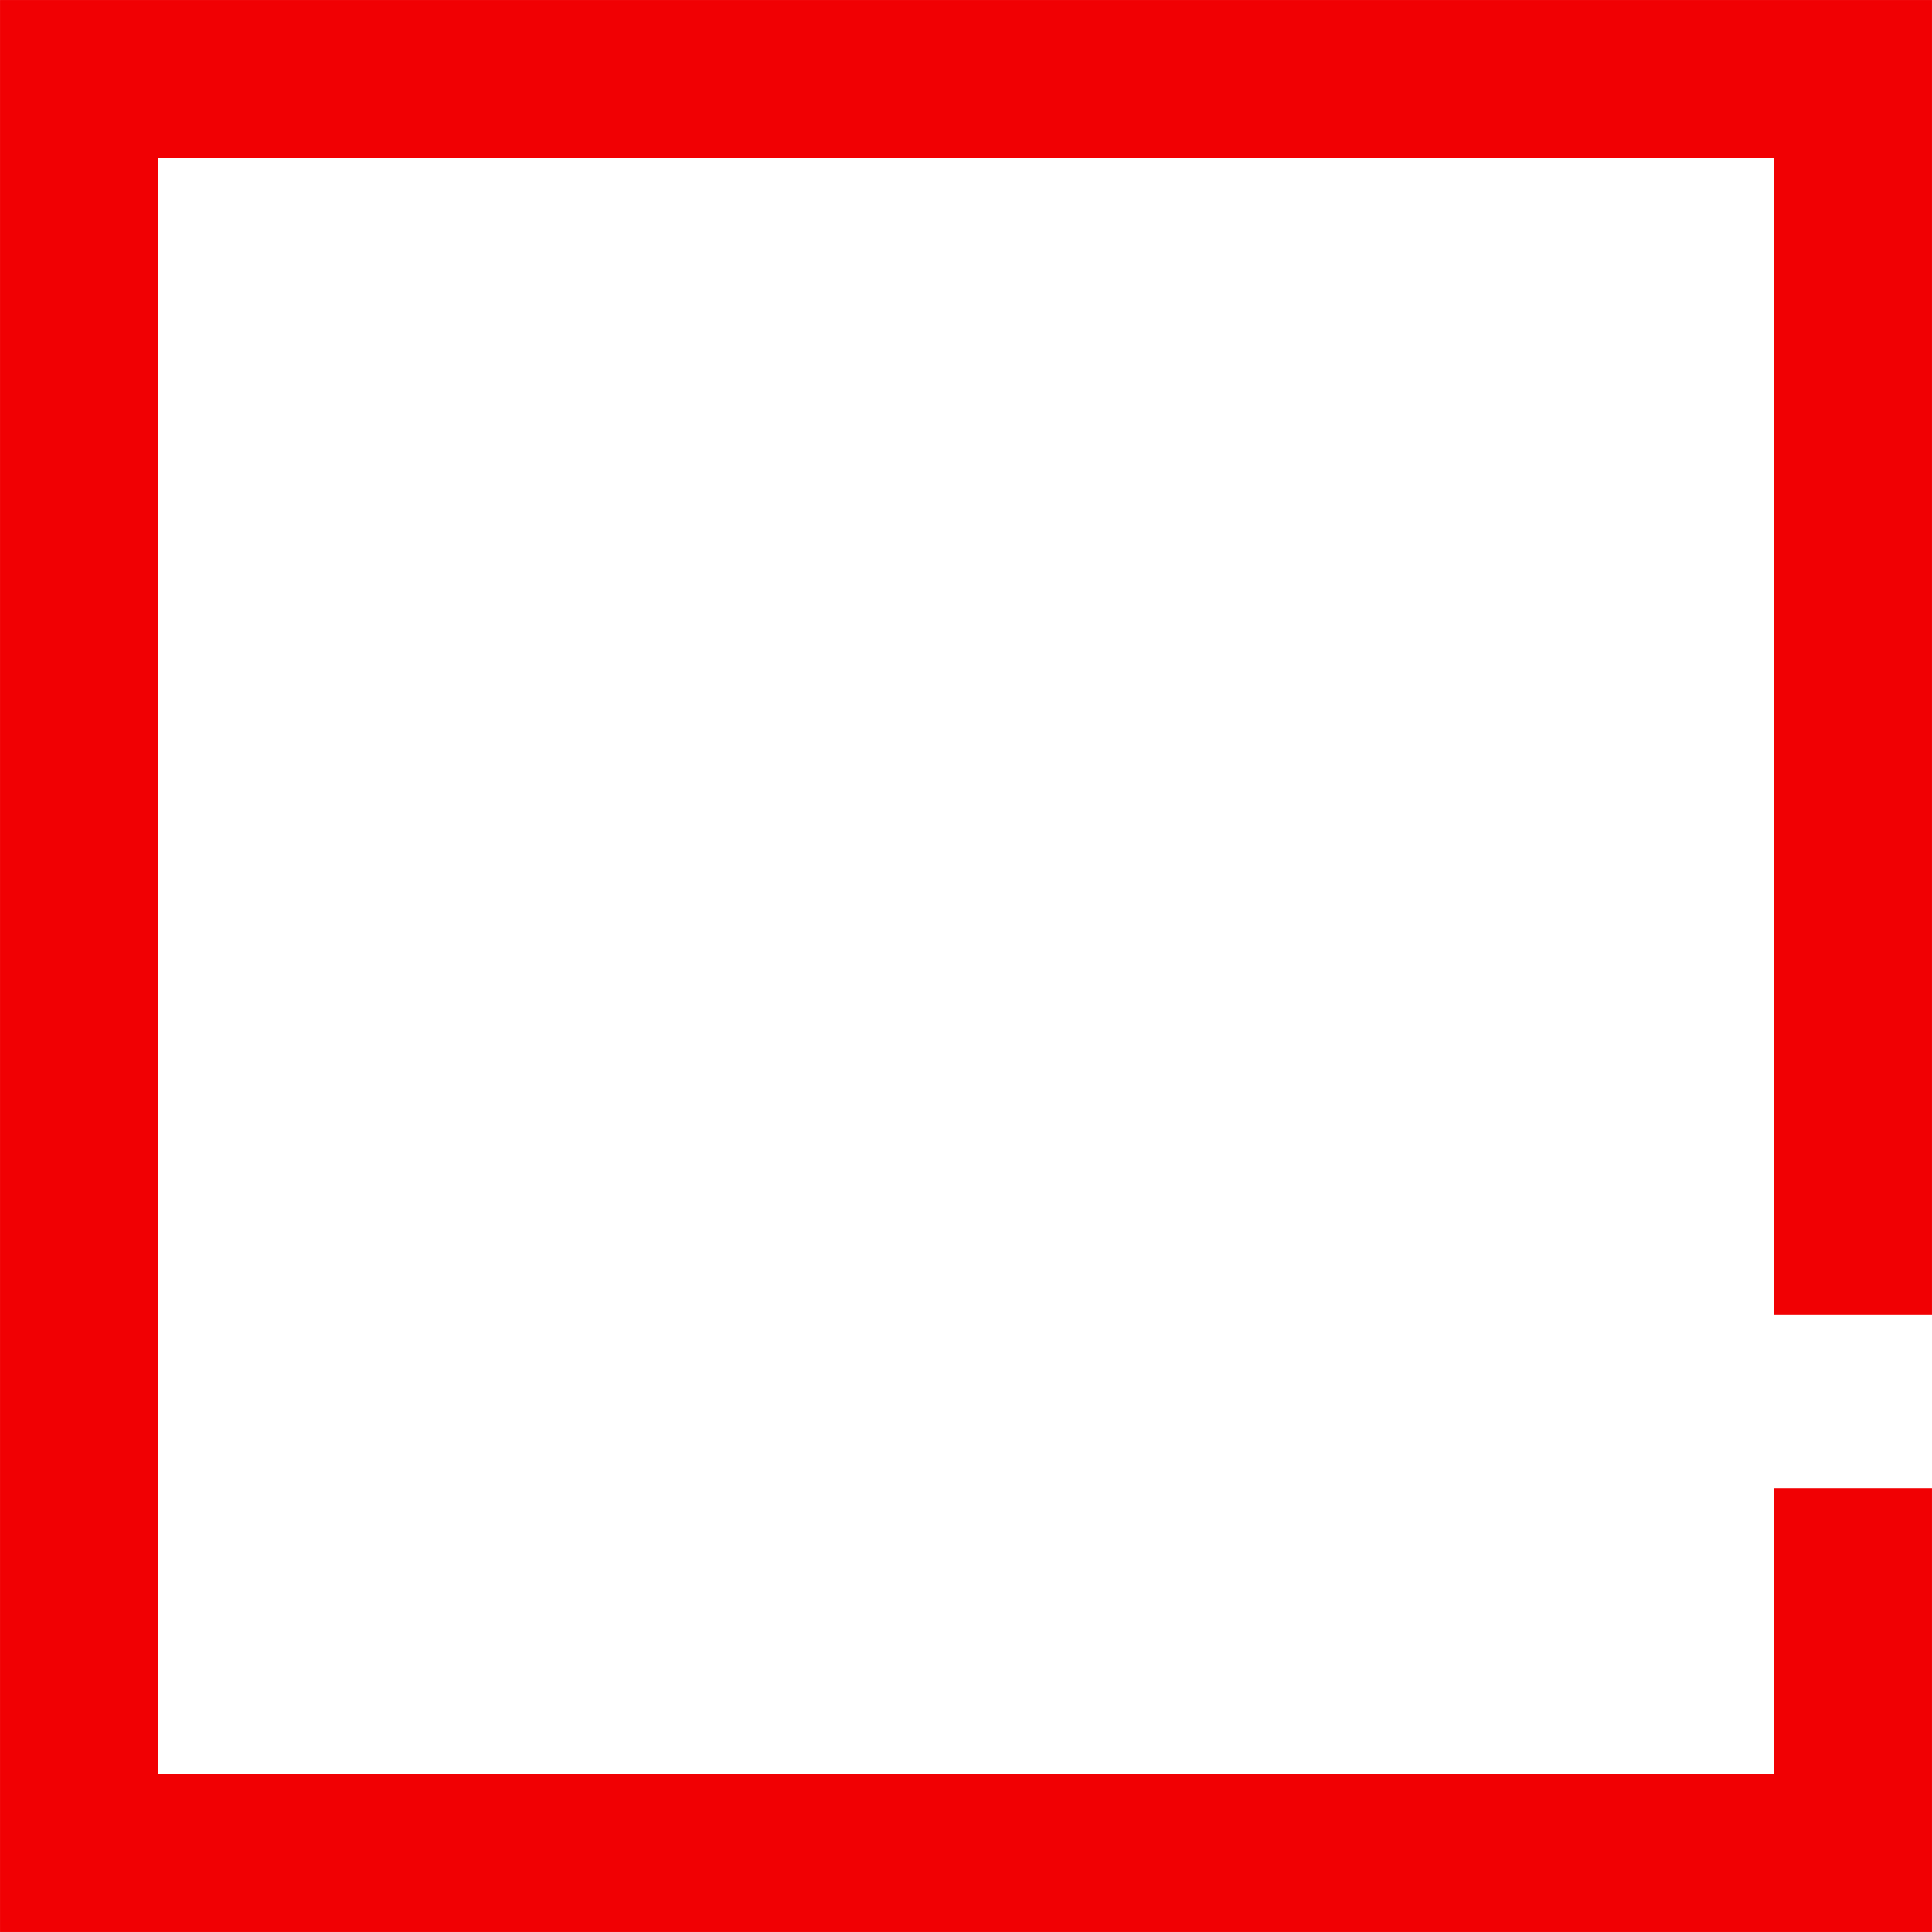
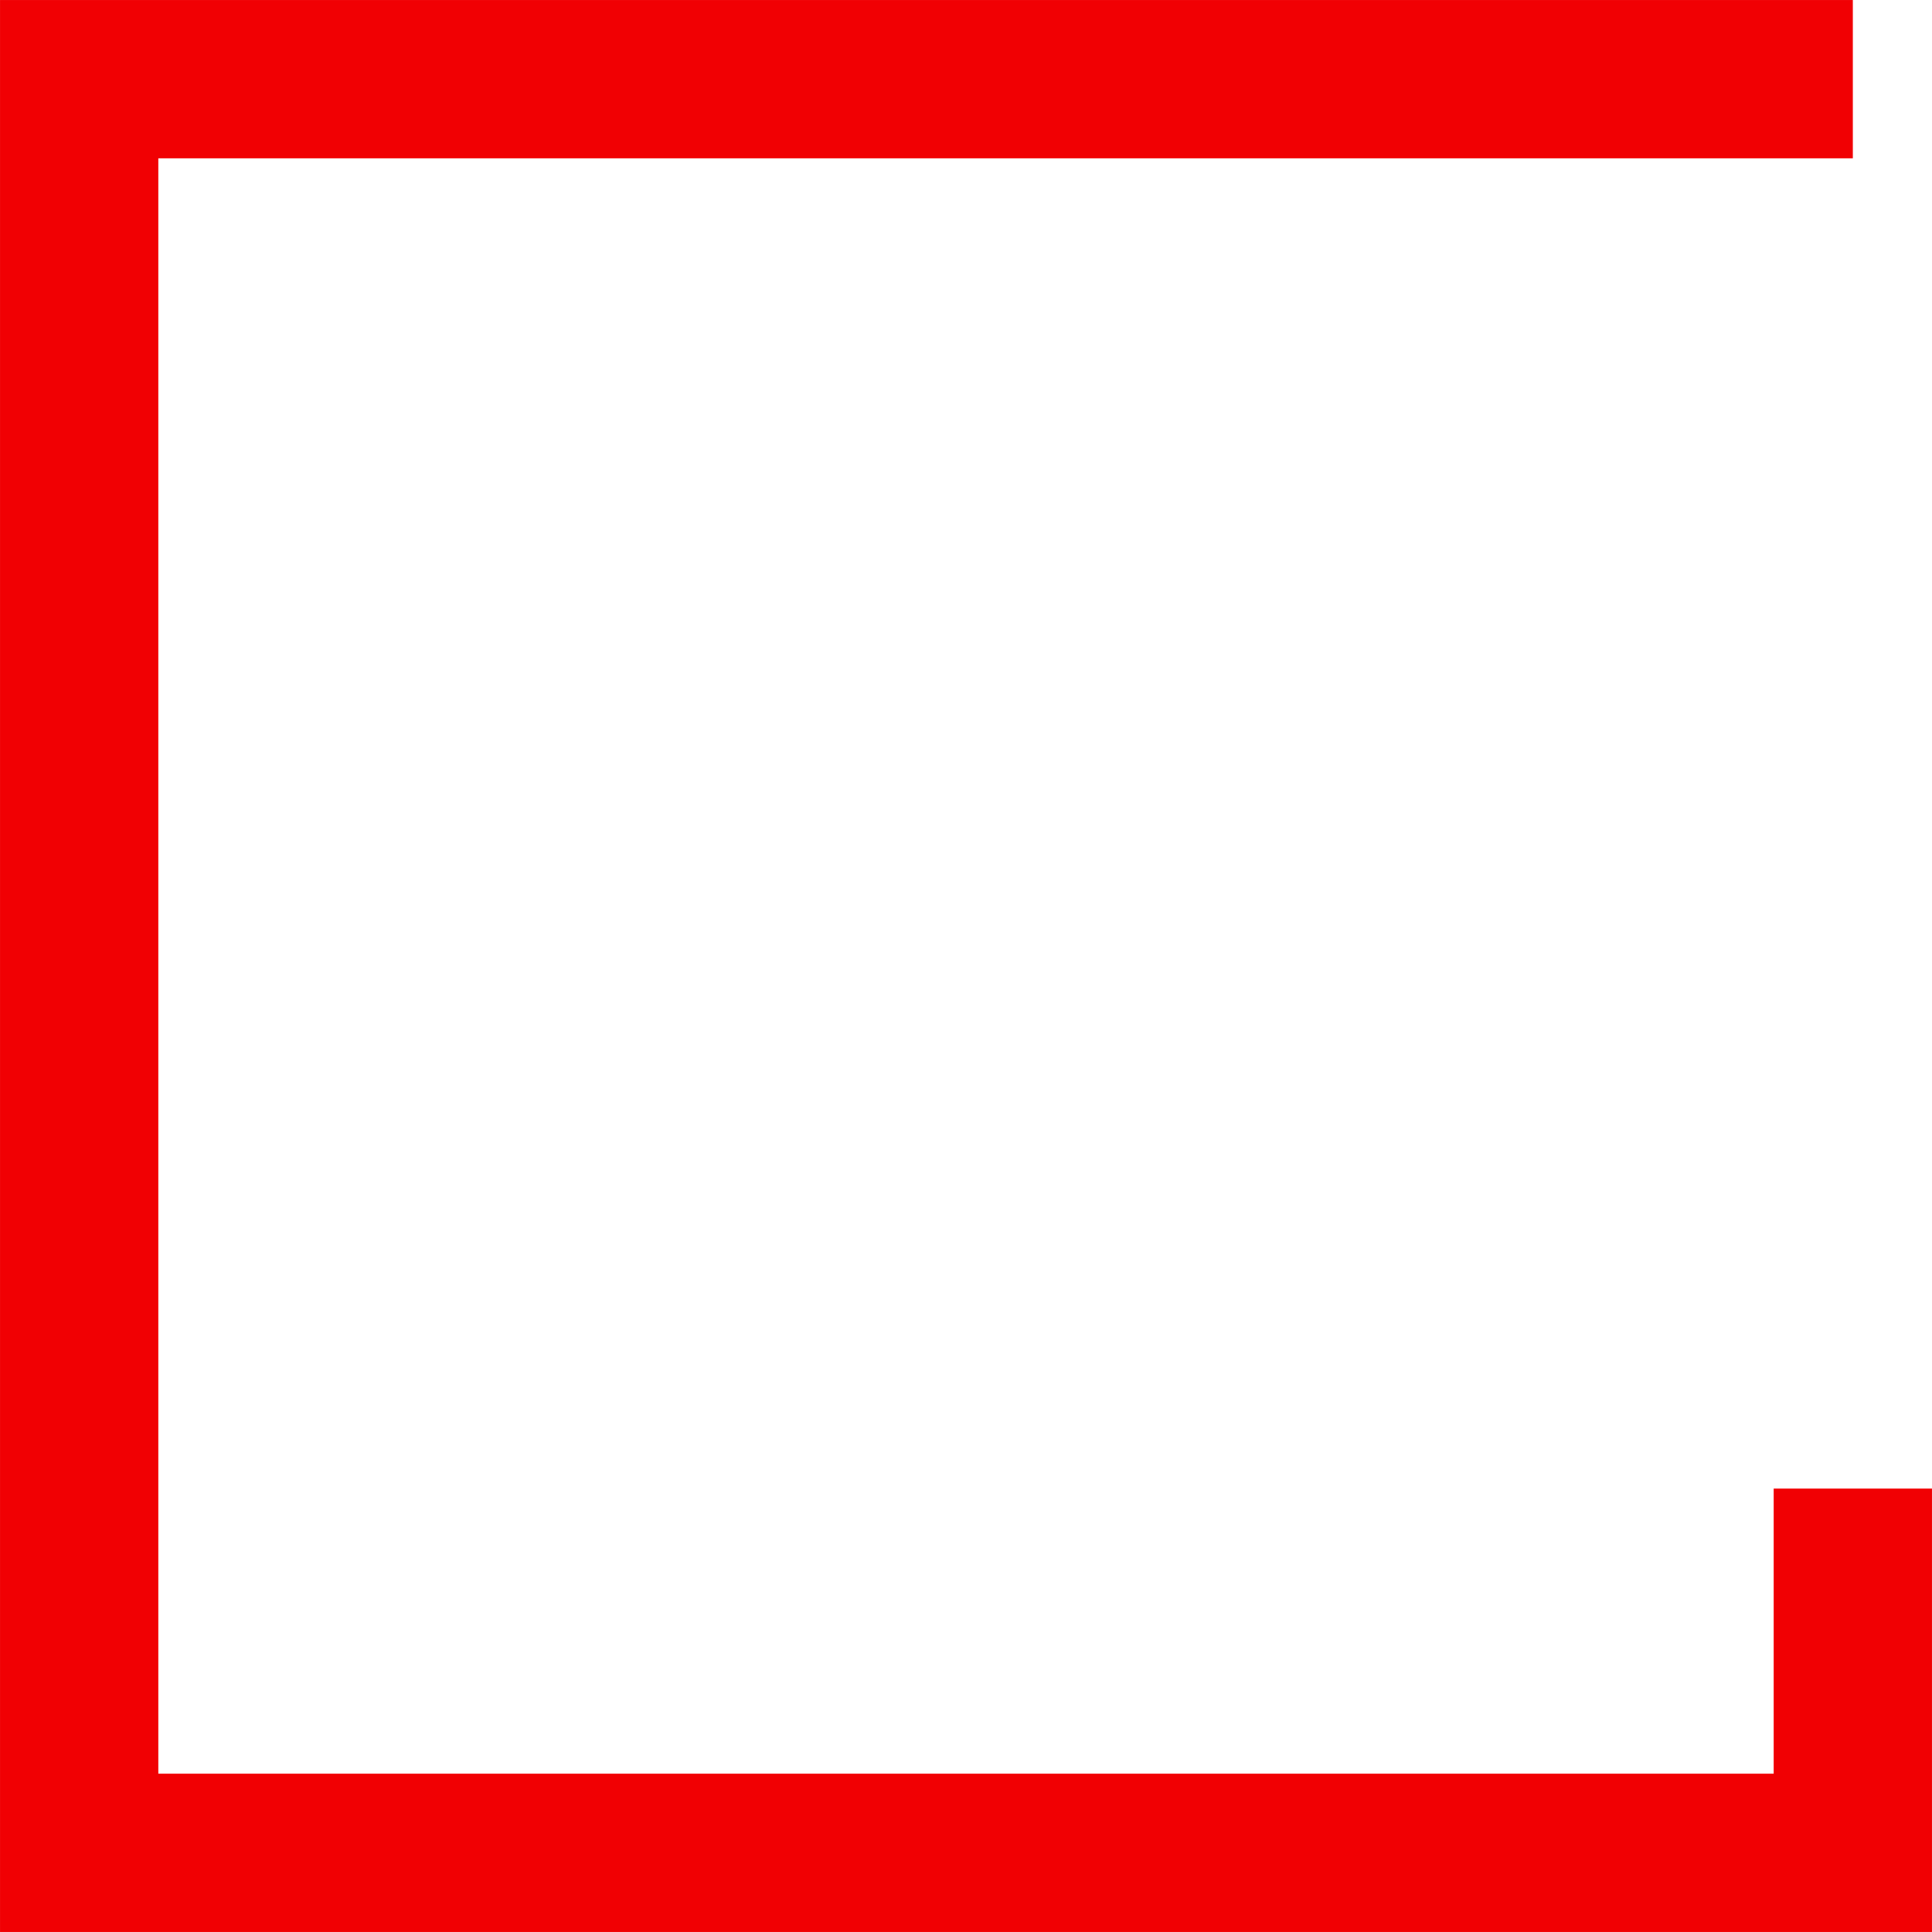
<svg xmlns="http://www.w3.org/2000/svg" width="43" height="43" viewBox="0 0 43 43" fill="none">
-   <path d="M41.238 33.131V41.238H1.762V1.762H41.238V29.254" stroke="#F10003" stroke-width="3.523" />
+   <path d="M41.238 33.131V41.238H1.762V1.762H41.238" stroke="#F10003" stroke-width="3.523" />
</svg>